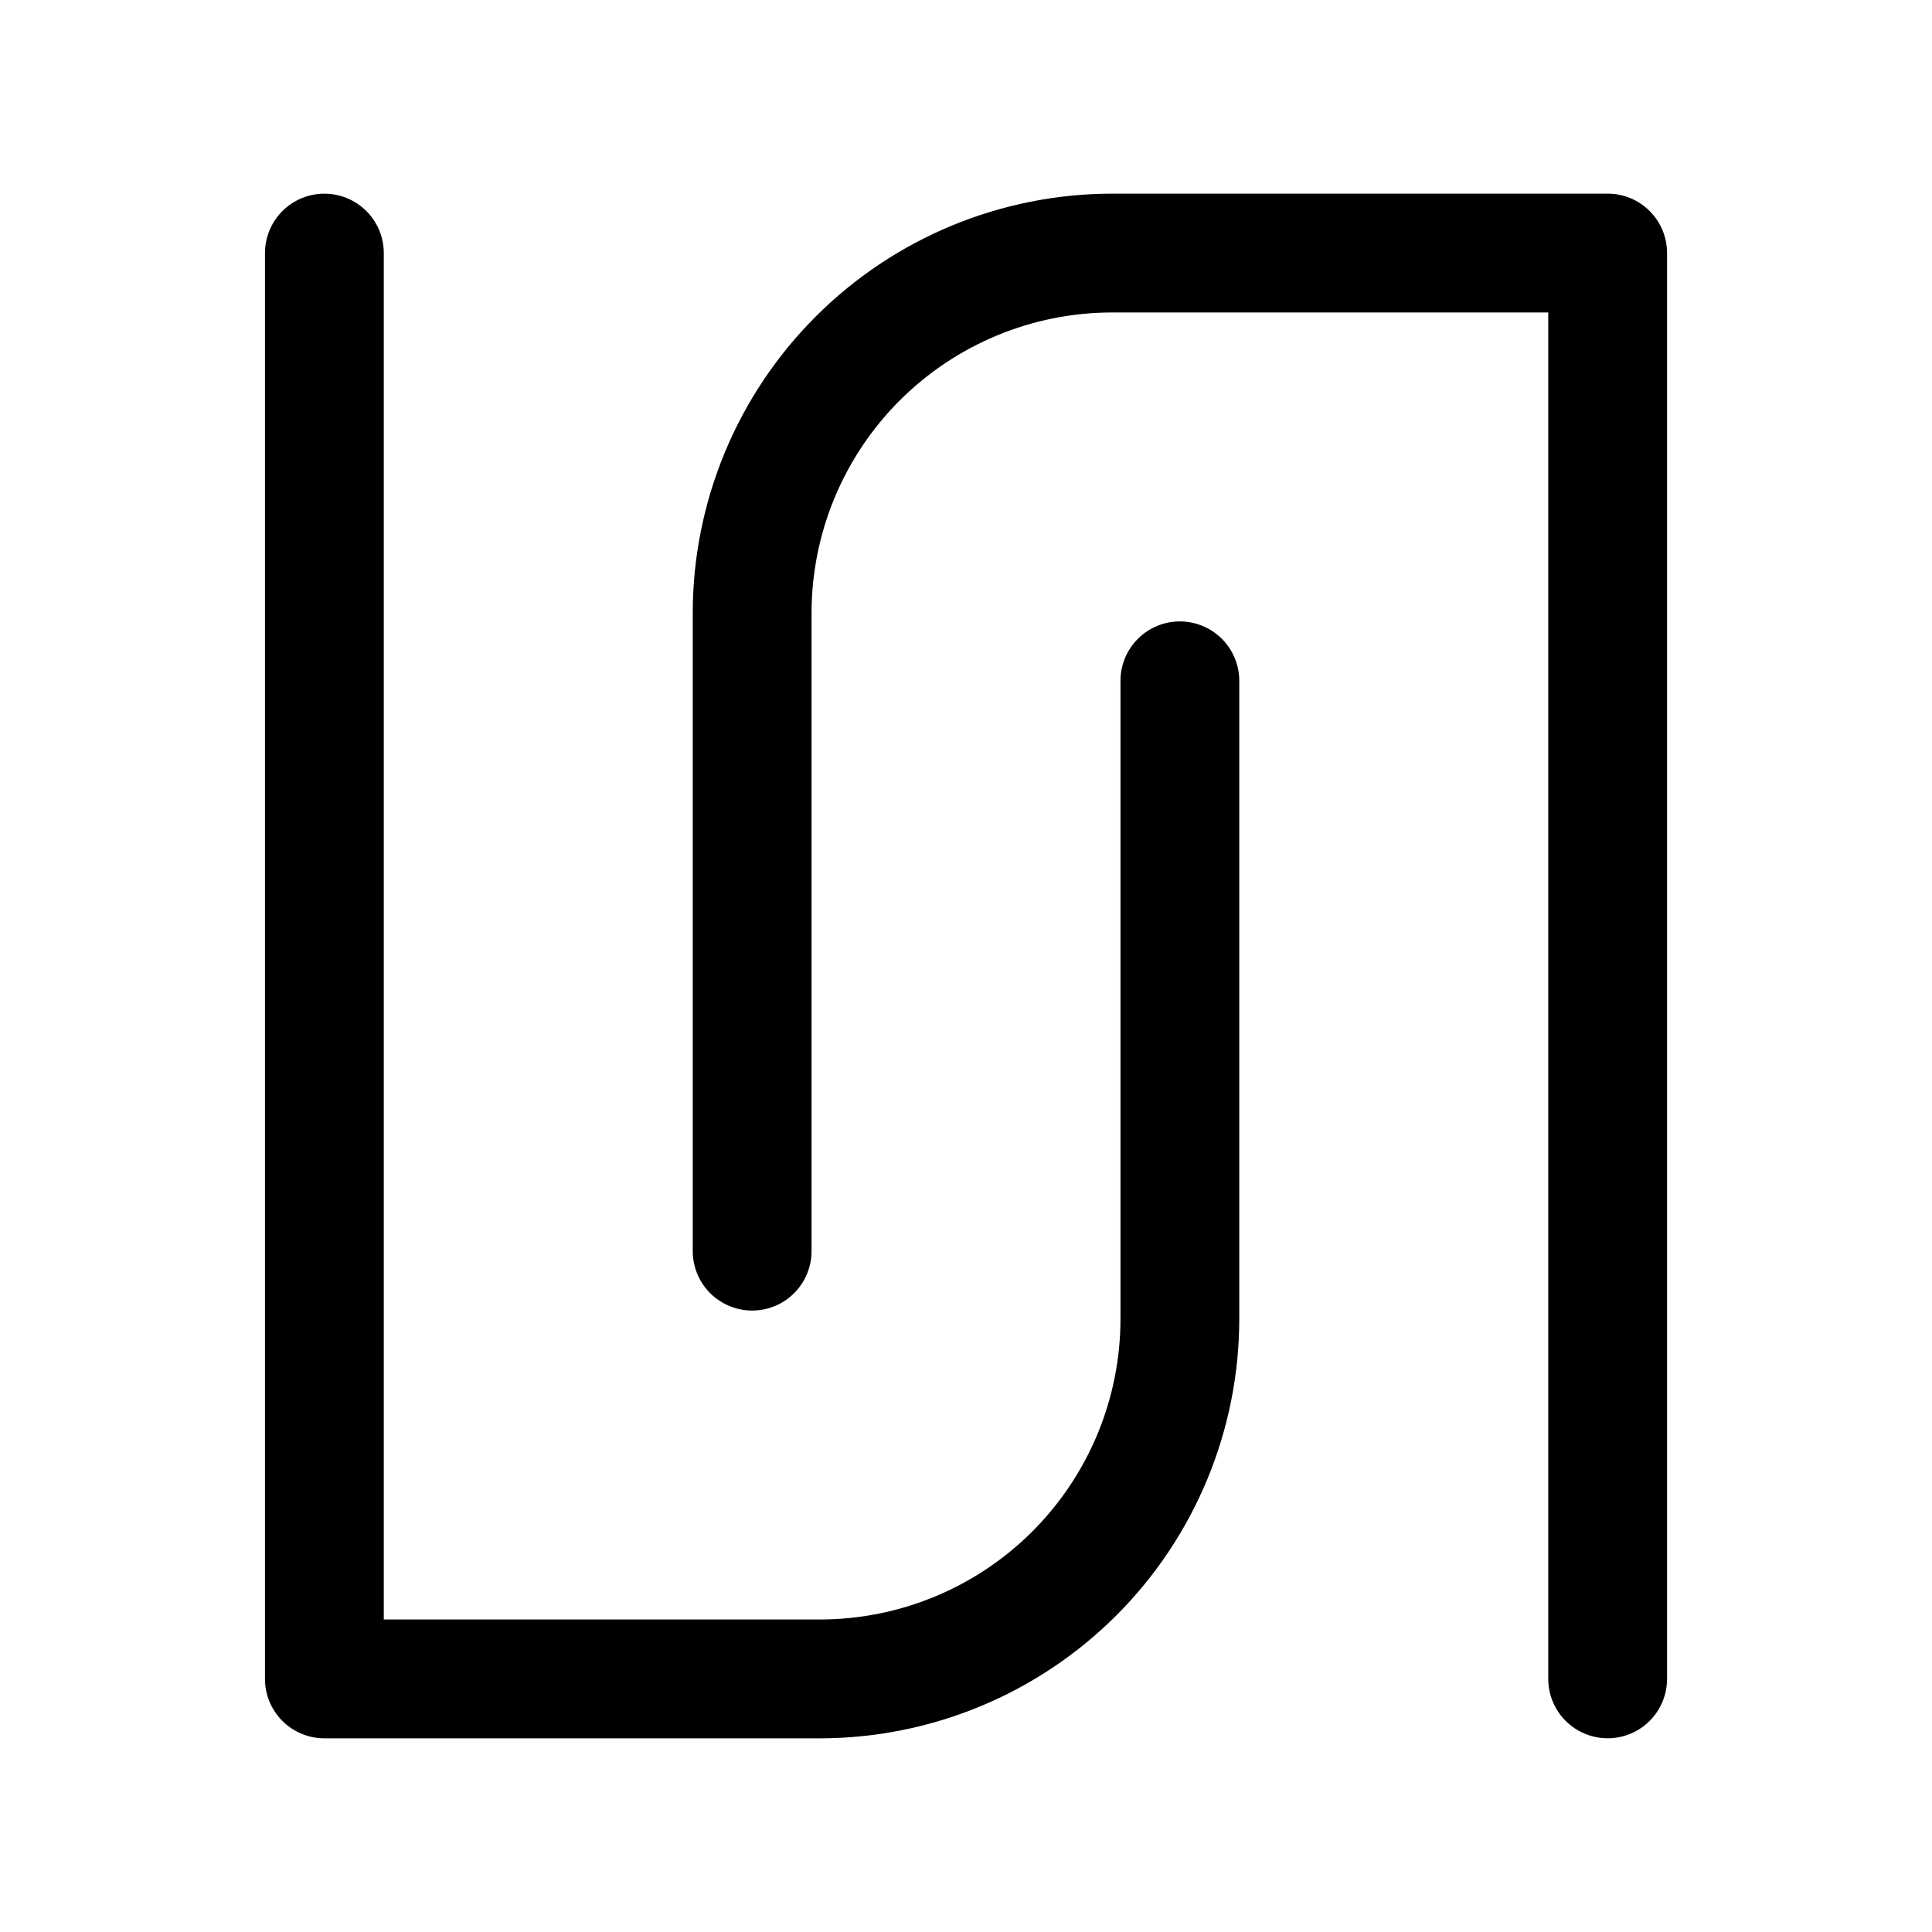
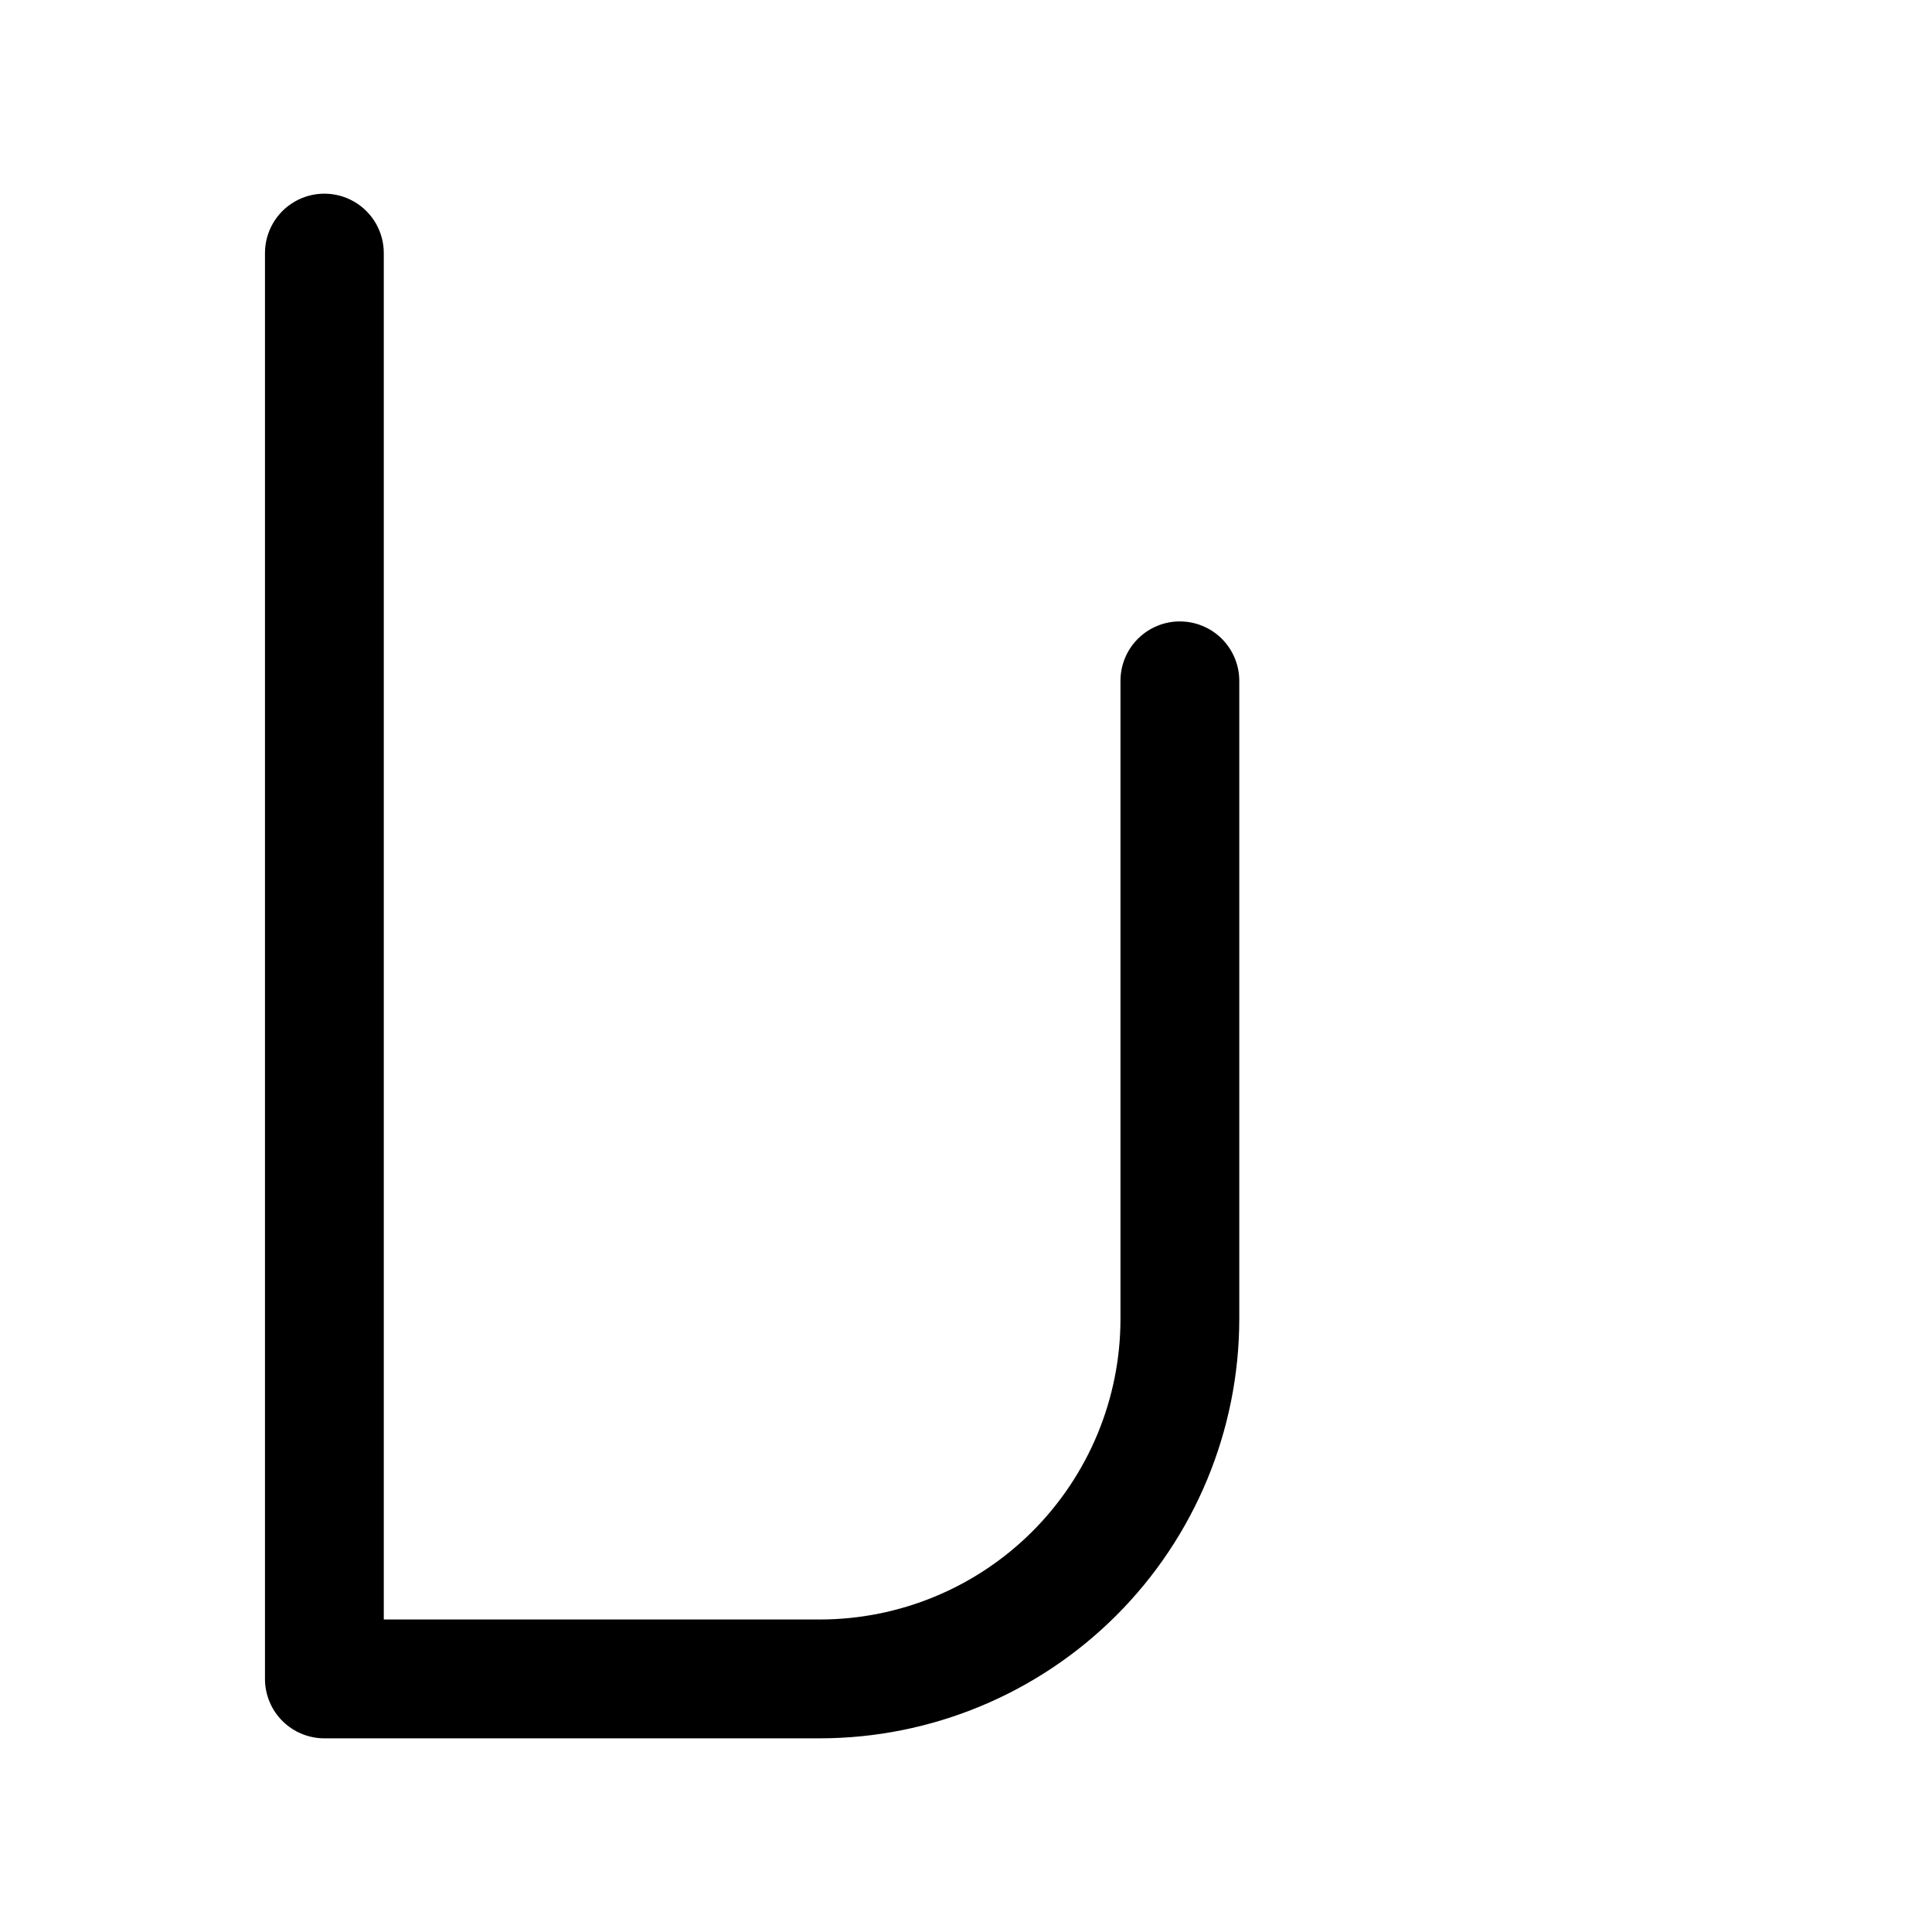
<svg xmlns="http://www.w3.org/2000/svg" fill="#000000" width="800px" height="800px" version="1.1" viewBox="144 144 512 512">
  <g>
    <path d="m456.68 308.68c-4.176 0-8.18 1.656-11.133 4.609s-4.609 6.957-4.609 11.133v169.15c-0.023 21.105-8.418 41.34-23.344 56.266-14.926 14.926-35.16 23.32-56.266 23.344h-115.62v-362.11c0-5.625-3-10.824-7.871-13.637-4.871-2.812-10.875-2.812-15.746 0s-7.871 8.012-7.871 13.637v377.86c0 4.176 1.66 8.18 4.609 11.133 2.953 2.953 6.961 4.613 11.133 4.613h131.36c29.453-0.035 57.691-11.75 78.52-32.578s32.543-49.066 32.578-78.52v-169.15c0-4.176-1.66-8.18-4.613-11.133s-6.957-4.609-11.133-4.609z" />
-     <path d="m570.04 195.32h-131.36c-29.453 0.035-57.691 11.75-78.52 32.578s-32.543 49.066-32.578 78.52v169.15c0 5.625 3.004 10.82 7.875 13.633 4.871 2.812 10.871 2.812 15.742 0s7.871-8.008 7.871-13.633v-169.15c0.023-21.105 8.418-41.34 23.344-56.266s35.16-23.32 56.266-23.344h115.62v362.11c0 5.625 3 10.824 7.875 13.637 4.871 2.812 10.871 2.812 15.742 0s7.871-8.012 7.871-13.637v-377.86c0-4.176-1.656-8.18-4.609-11.133s-6.957-4.613-11.133-4.613z" />
  </g>
</svg>